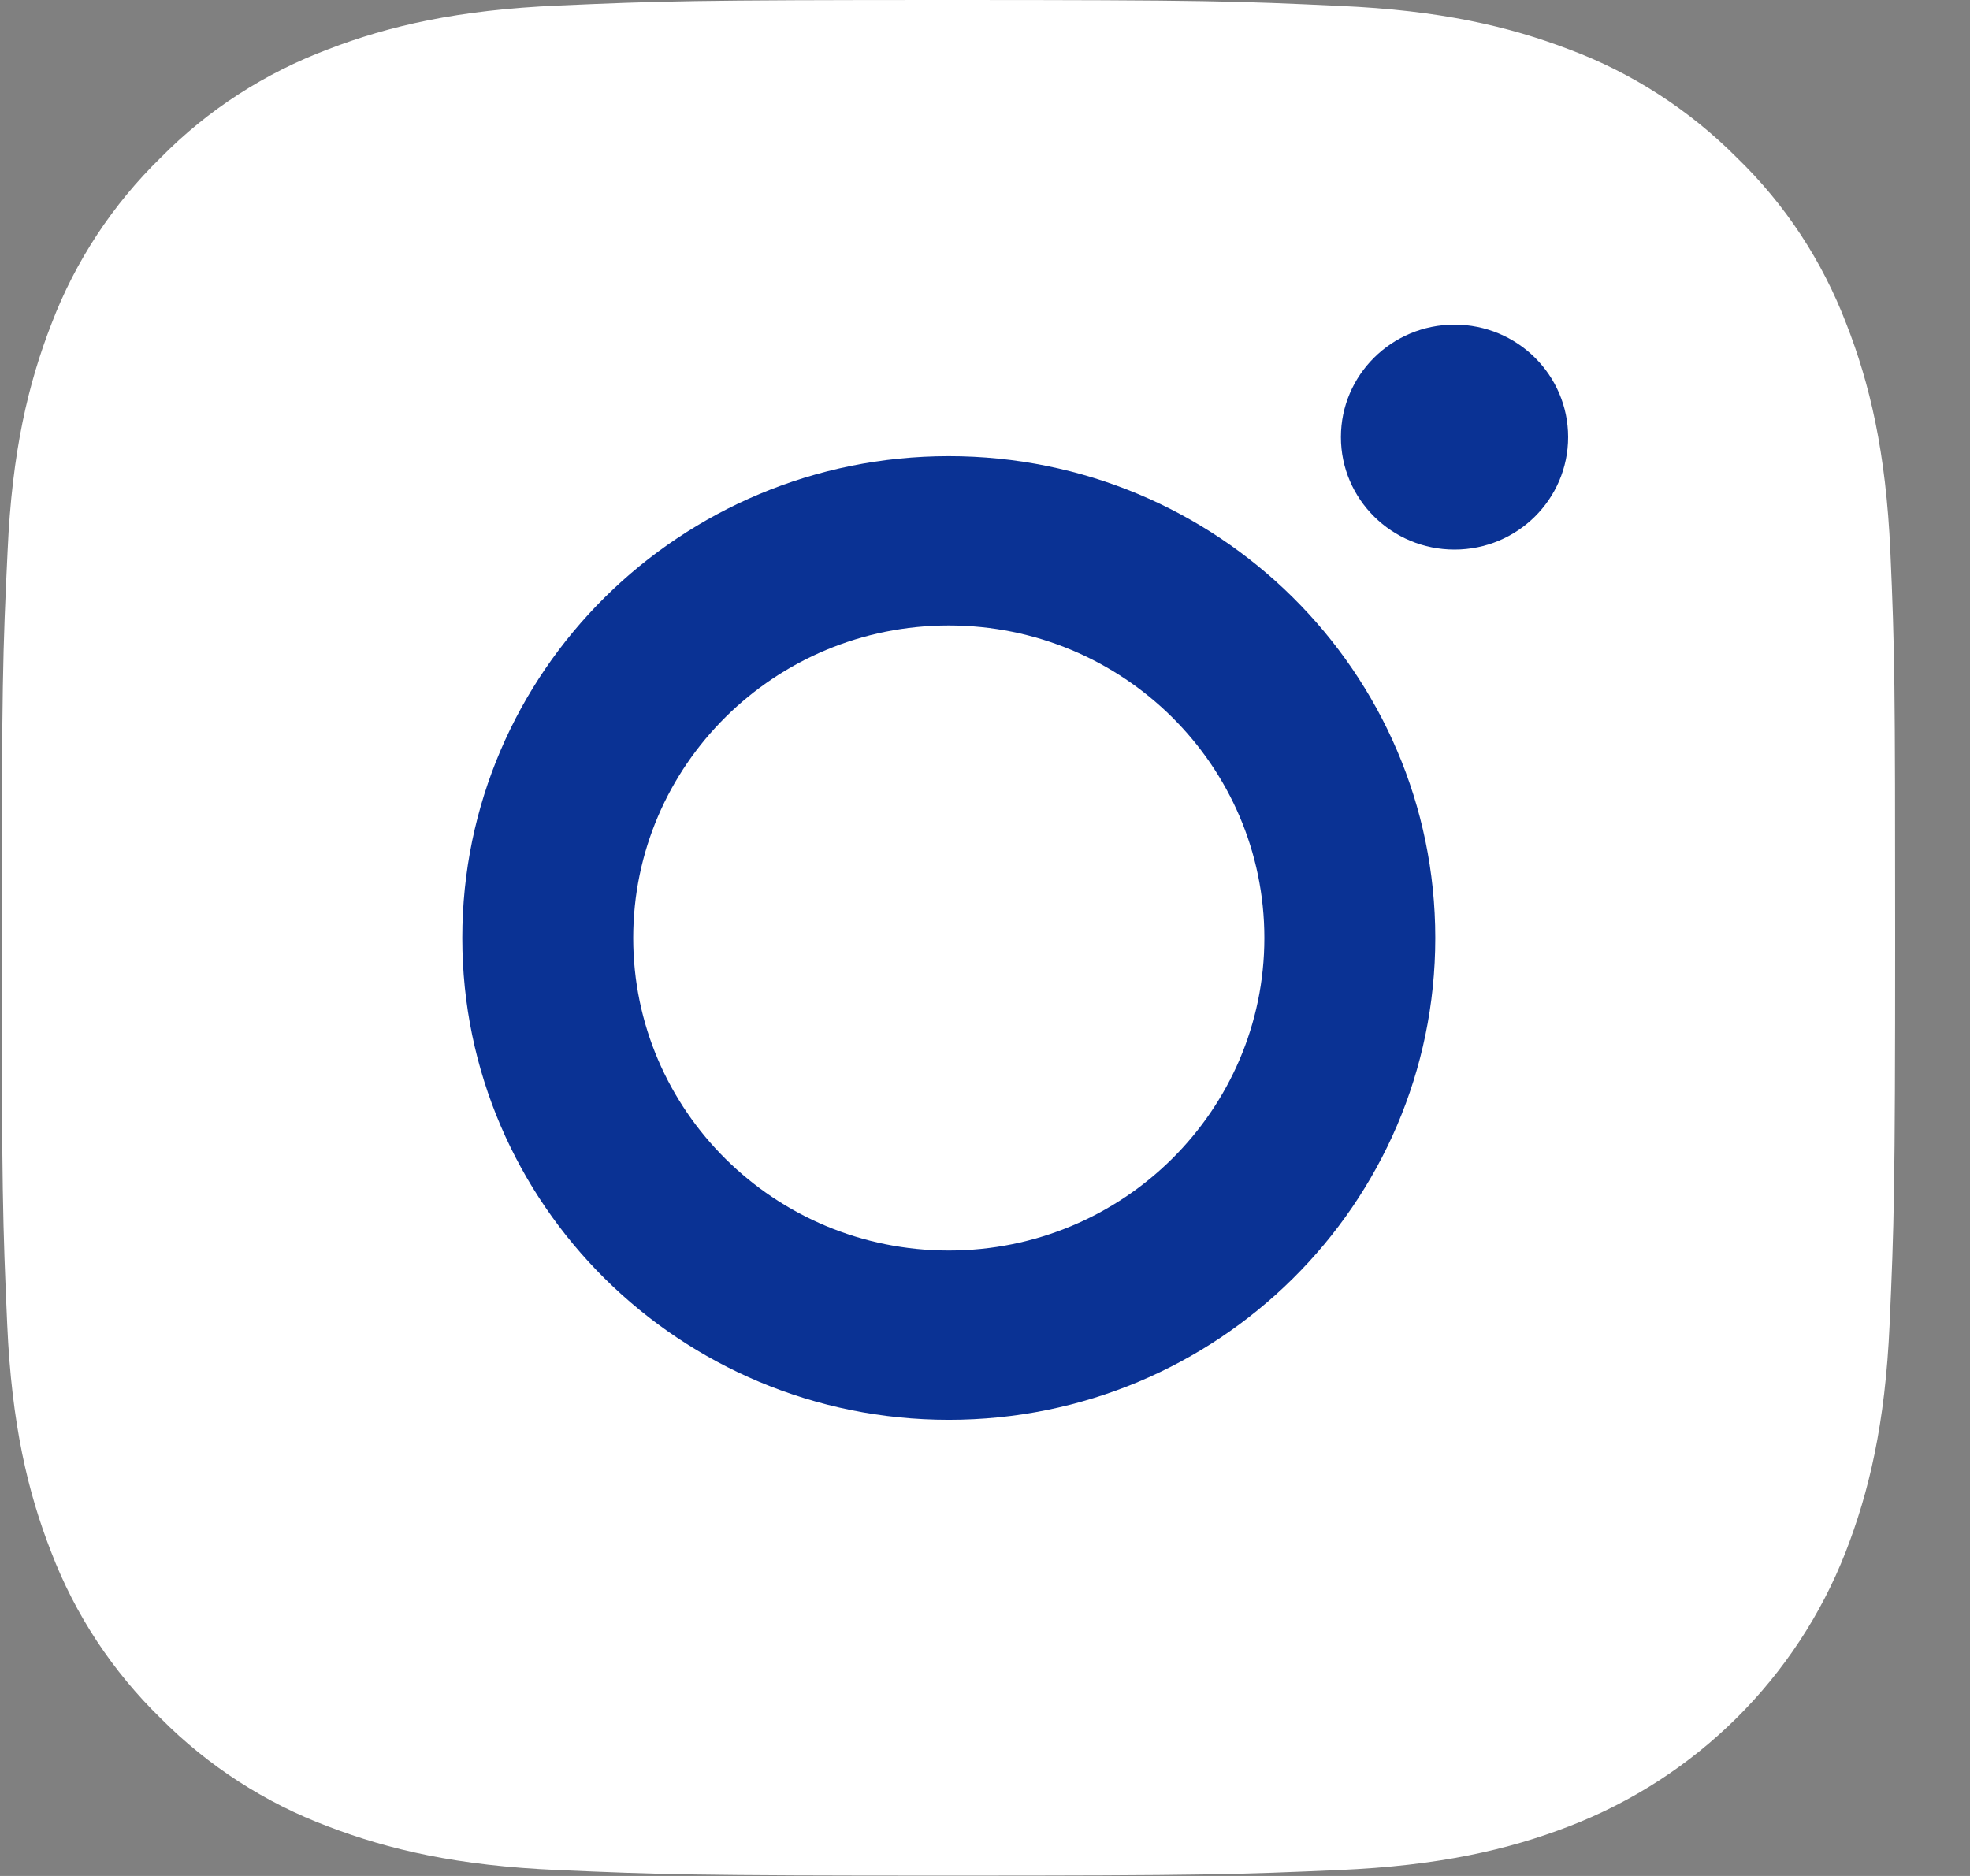
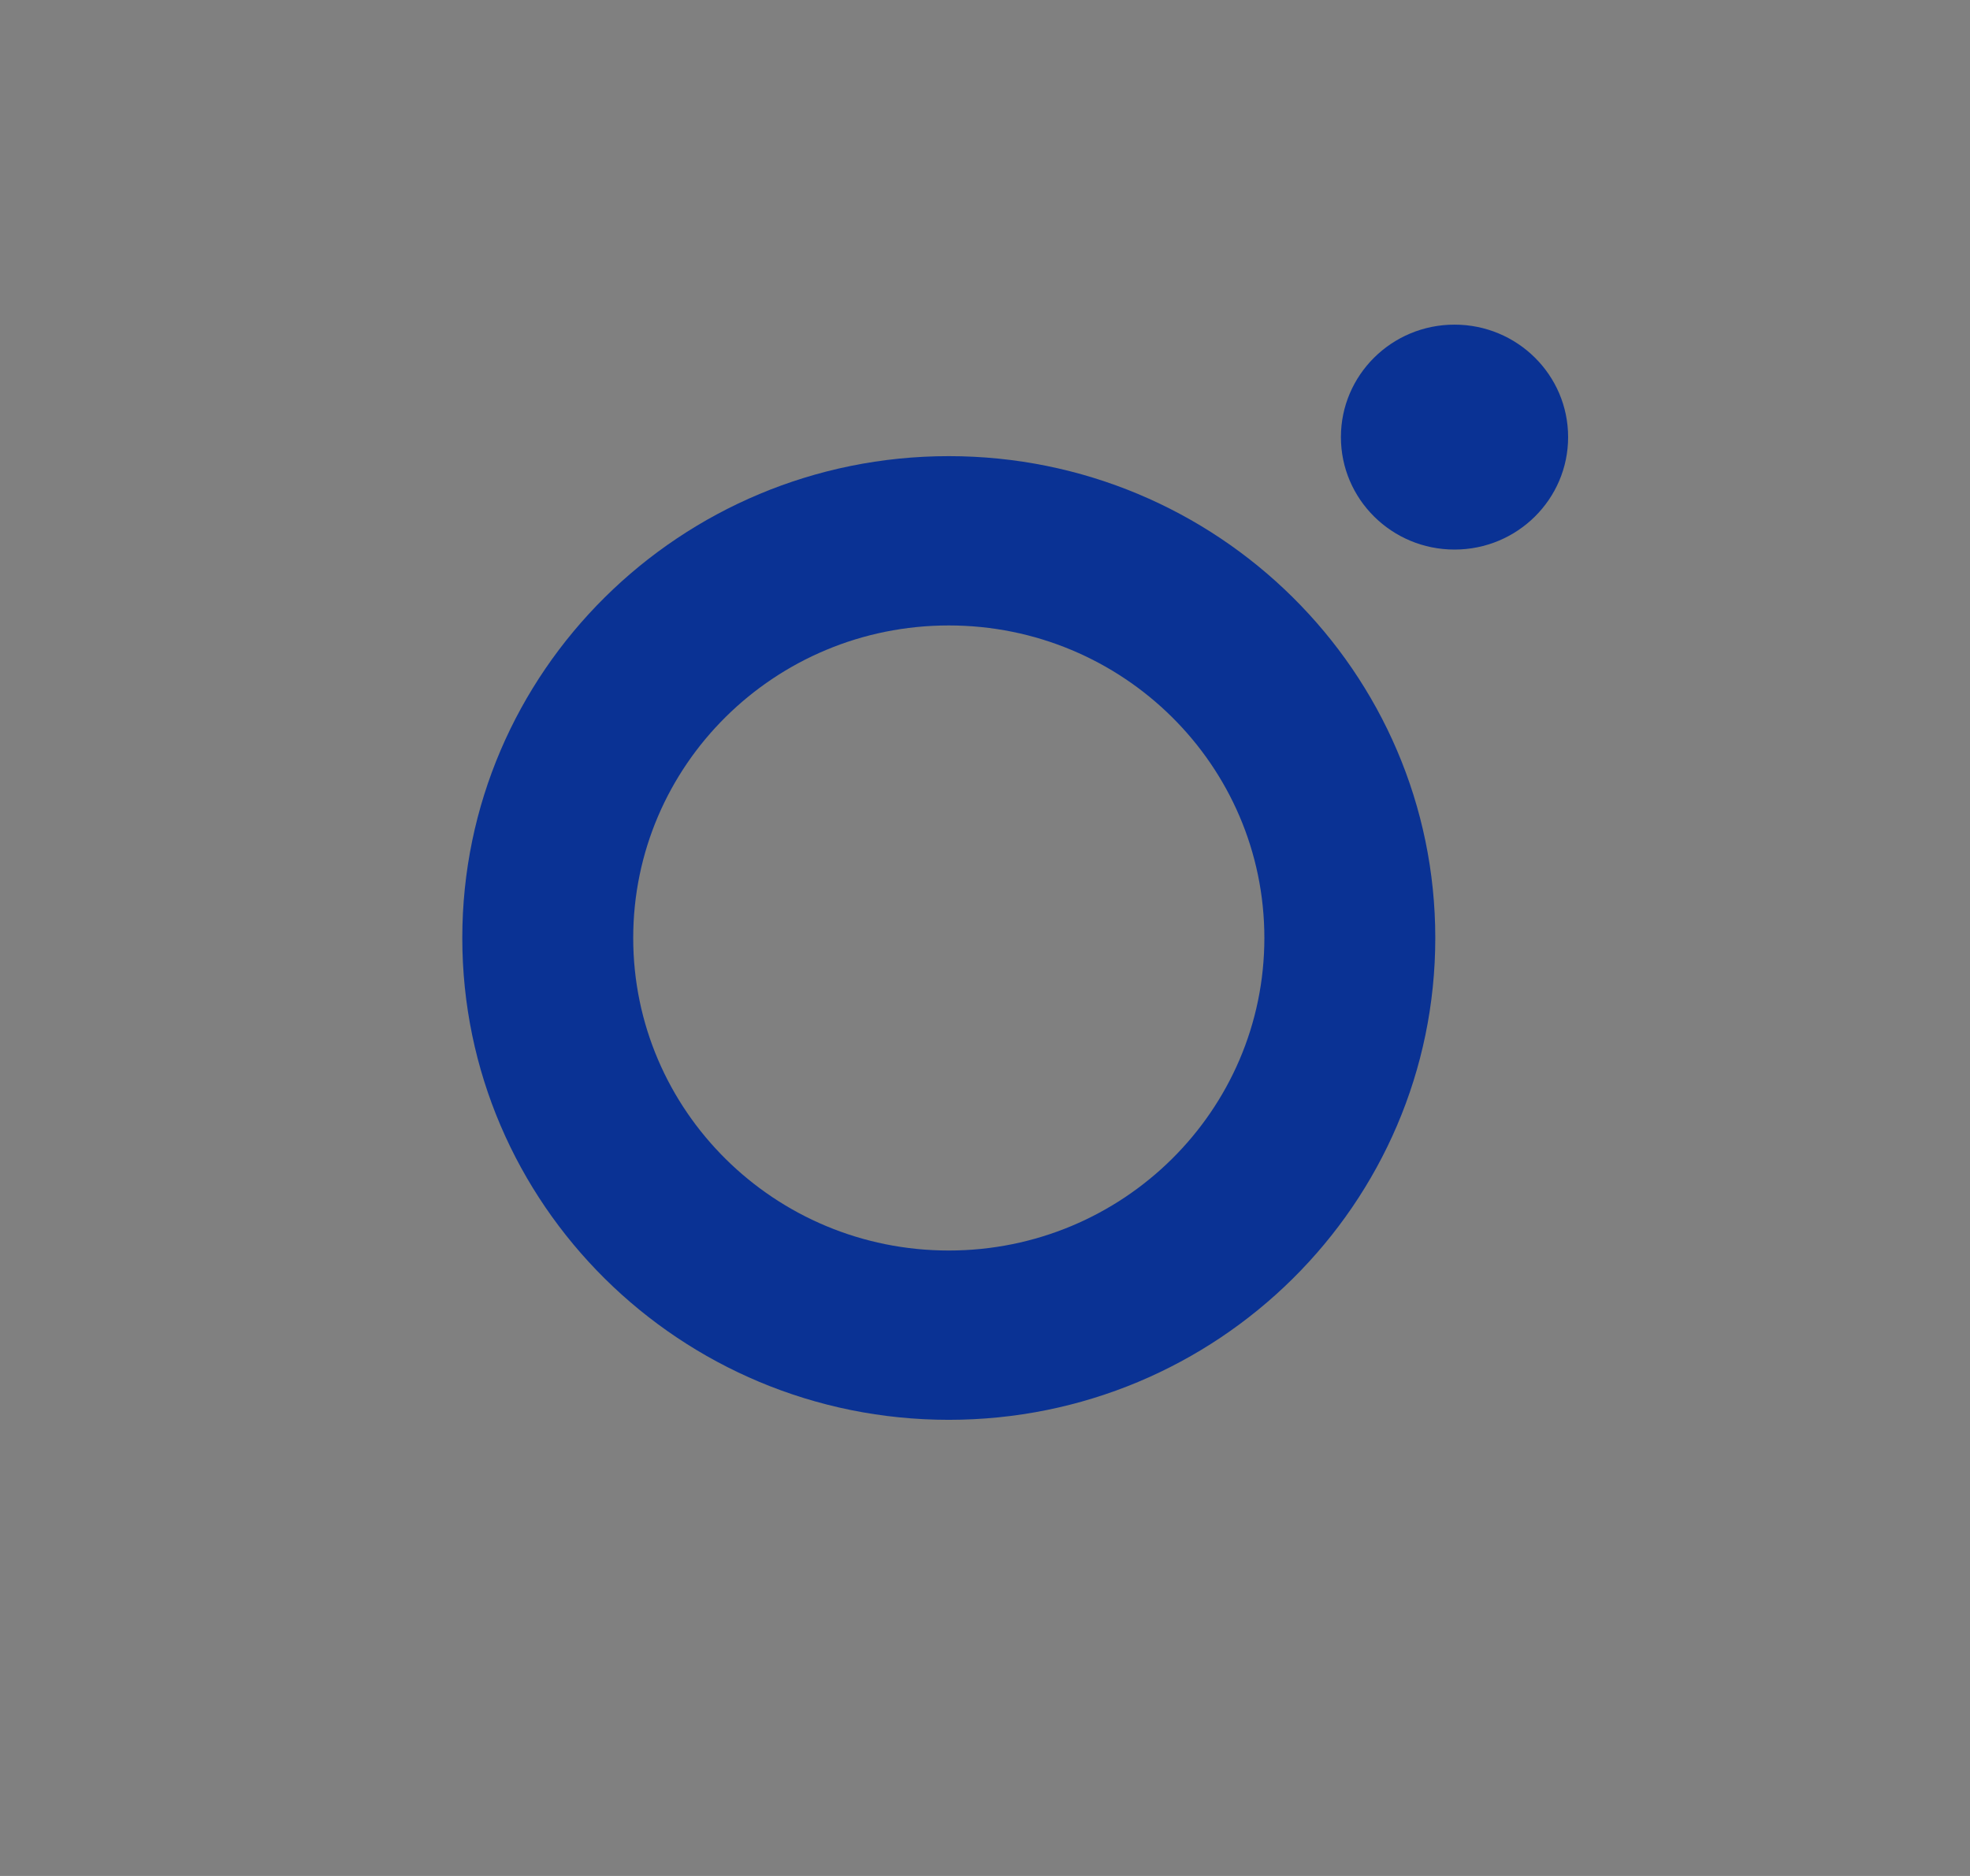
<svg xmlns="http://www.w3.org/2000/svg" width="21px" height="20px" viewBox="0 0 21 20" version="1.1">
  <rect x="0" y="0" width="21" height="20" fill="#808080" stroke="none" />
  <title>/svg/ic_footer_instagram</title>
  <g id="Page-3" stroke="none" stroke-width="1" fill="none" fill-rule="evenodd">
    <g id="Homepage-" transform="translate(-1461, -2687)" fill-rule="nonzero">
      <g id="ic_footer_instagram" transform="translate(1461, 2687)">
-         <path d="M20.151,5.879 C20.104,4.816 19.93,4.086 19.682,3.453 C19.425,2.781 19.031,2.18 18.514,1.68 C18.009,1.172 17.398,0.777 16.728,0.527 C16.085,0.281 15.351,0.109 14.279,0.063 C13.198,0.012 12.855,0 10.114,0 C7.373,0 7.03,0.012 5.953,0.059 C4.88,0.105 4.143,0.277 3.504,0.523 C2.826,0.777 2.218,1.168 1.714,1.68 C1.201,2.18 0.803,2.785 0.55,3.449 C0.302,4.086 0.128,4.812 0.081,5.875 C0.03,6.945 0.018,7.285 0.018,10 C0.018,12.715 0.03,13.055 0.077,14.121 C0.124,15.184 0.298,15.914 0.546,16.547 C0.803,17.219 1.201,17.82 1.714,18.32 C2.218,18.828 2.83,19.223 3.5,19.473 C4.143,19.719 4.876,19.891 5.949,19.937 C7.026,19.984 7.369,19.996 10.11,19.996 C12.851,19.996 13.194,19.984 14.271,19.937 C15.343,19.891 16.081,19.719 16.72,19.473 C18.077,18.953 19.149,17.891 19.674,16.547 C19.922,15.91 20.096,15.184 20.143,14.121 C20.19,13.055 20.202,12.715 20.202,10 C20.202,7.285 20.198,6.945 20.151,5.879 Z" id="Shape" fill="#FFFFFF" />
        <path d="M10.114,4.863 C7.251,4.863 4.928,7.164 4.928,10 C4.928,12.836 7.251,15.137 10.114,15.137 C12.977,15.137 15.3,12.836 15.3,10 C15.3,7.164 12.977,4.863 10.114,4.863 Z M10.114,13.332 C8.256,13.332 6.75,11.84 6.75,10 C6.75,8.16 8.256,6.668 10.114,6.668 C11.971,6.668 13.478,8.16 13.478,10 C13.478,11.84 11.971,13.332 10.114,13.332 L10.114,13.332 Z" id="Shape" fill="#0A3294" />
        <path d="M16.716,4.66 C16.716,5.322 16.174,5.859 15.505,5.859 C14.836,5.859 14.294,5.322 14.294,4.66 C14.294,3.998 14.836,3.461 15.505,3.461 C16.174,3.461 16.716,3.998 16.716,4.66 L16.716,4.66 Z" id="Path" fill="#0A3294" />
      </g>
    </g>
  </g>
</svg>